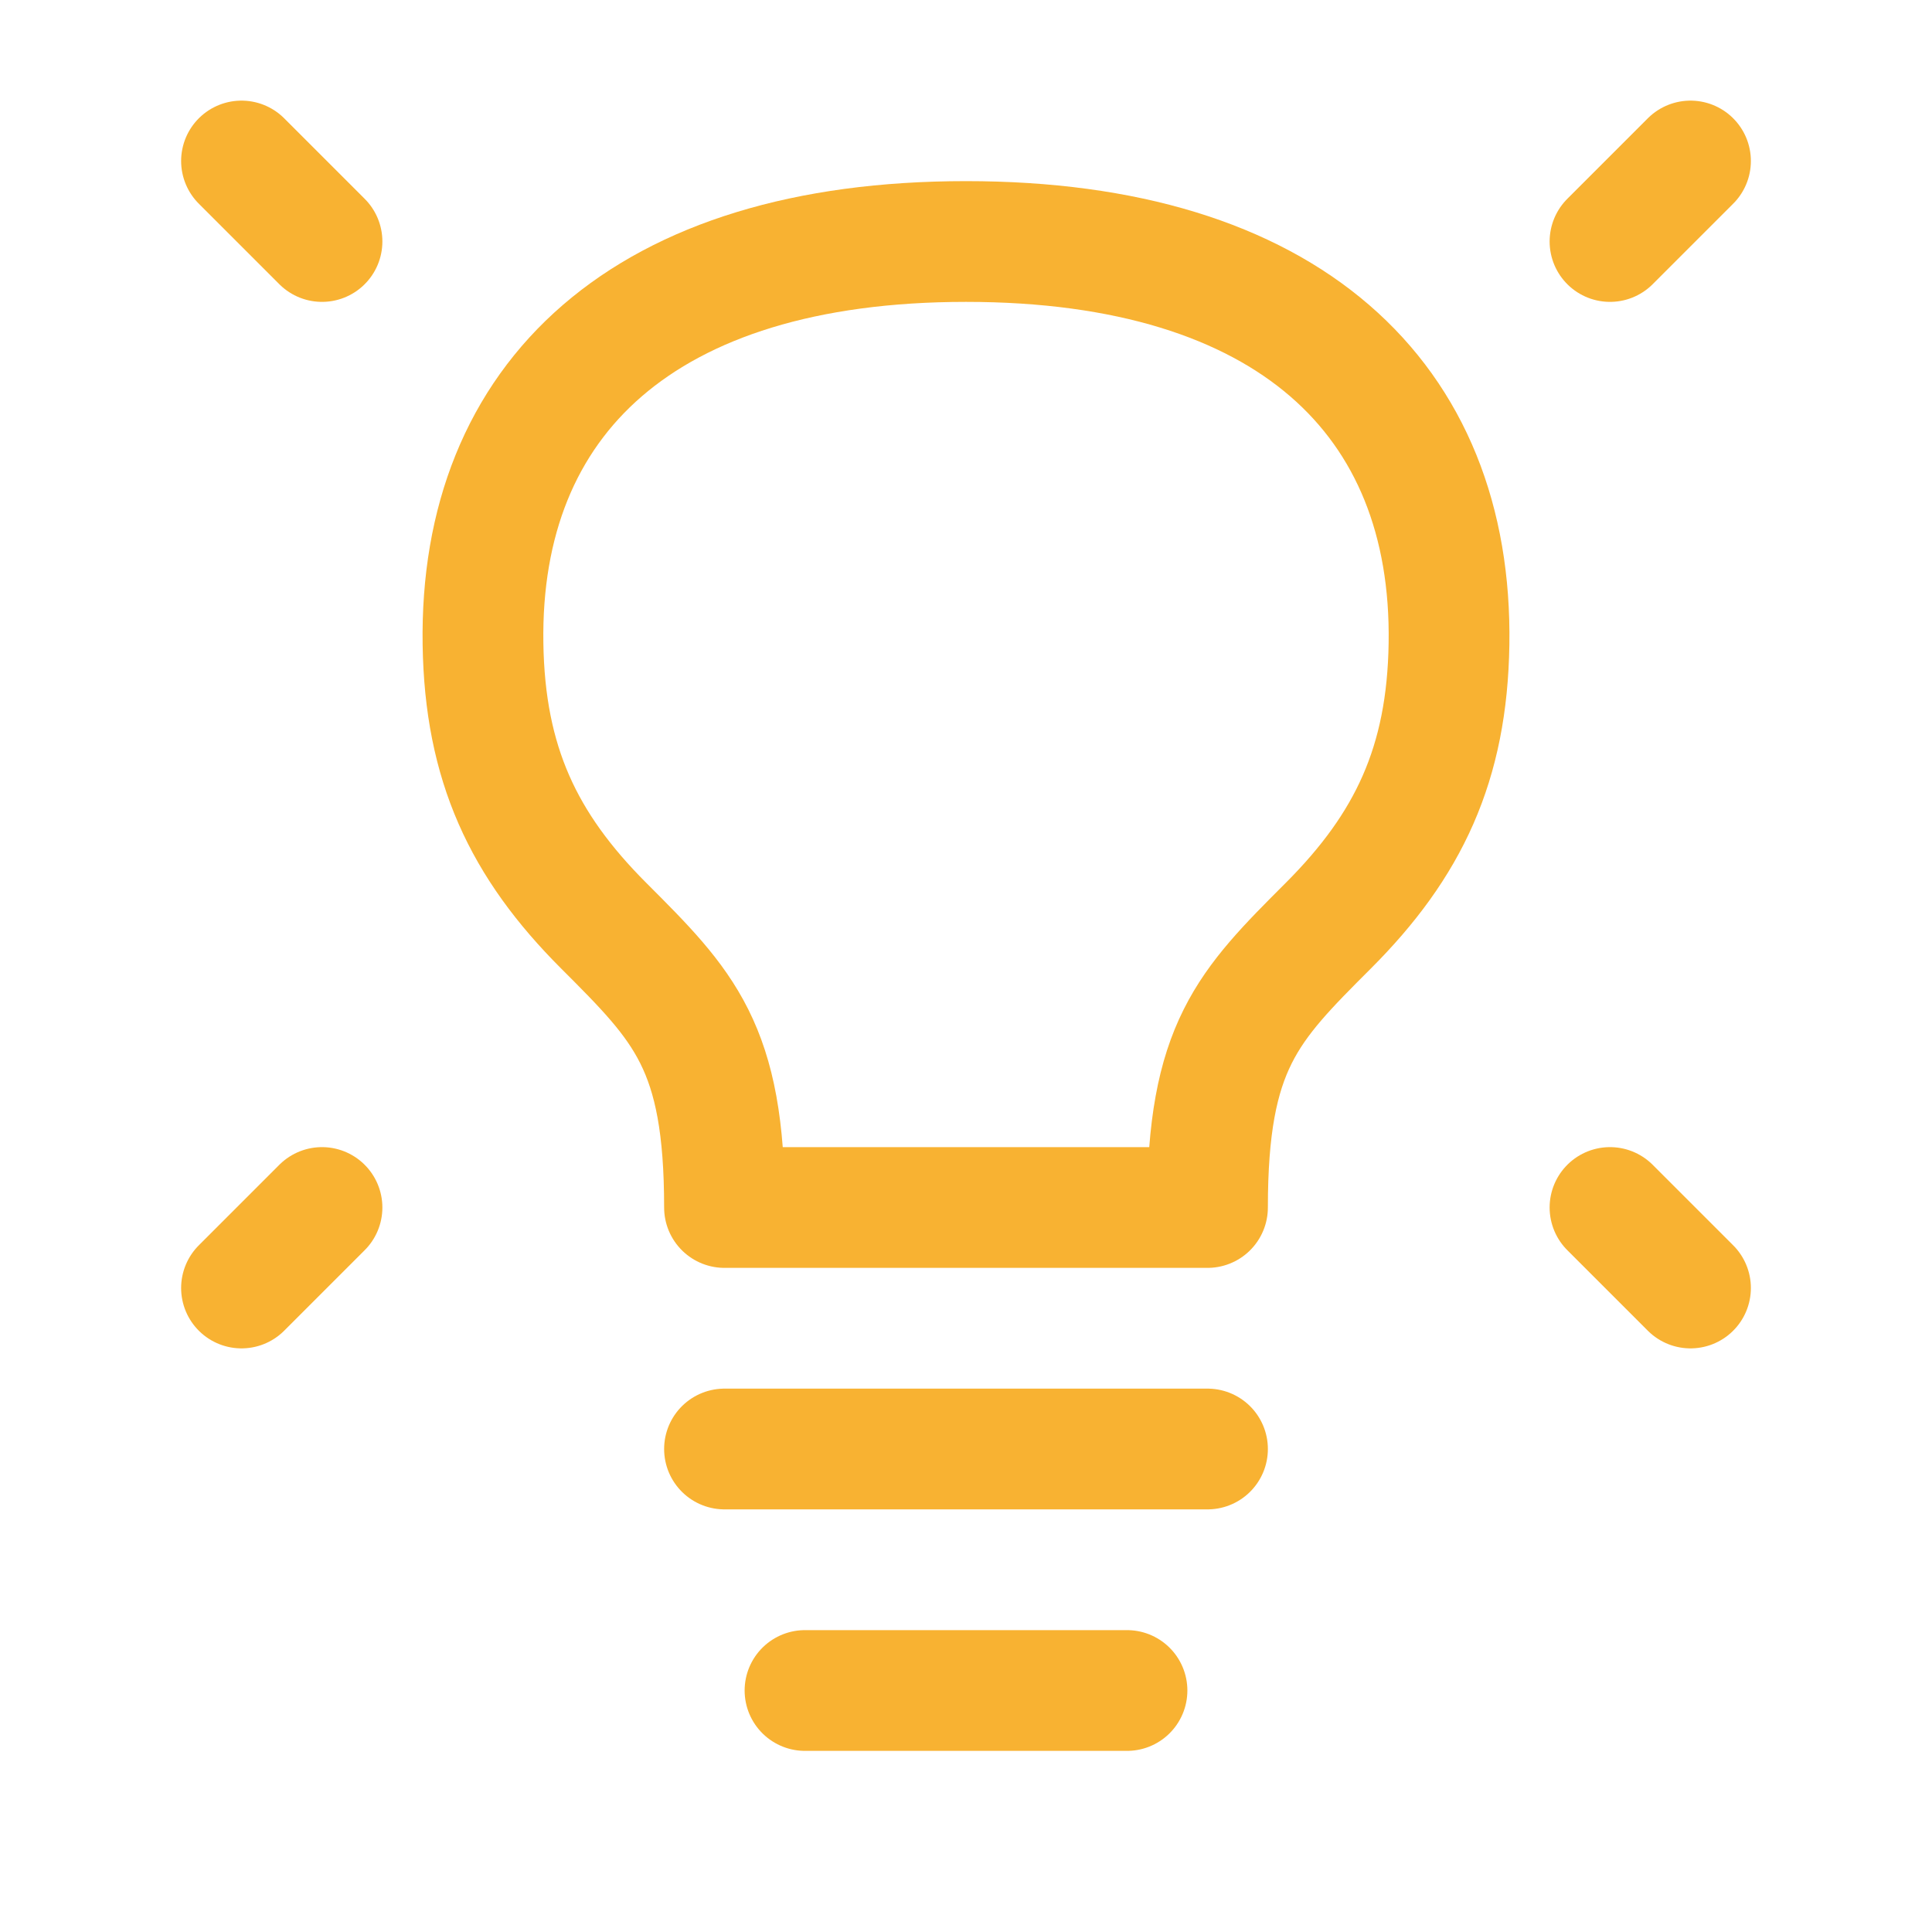
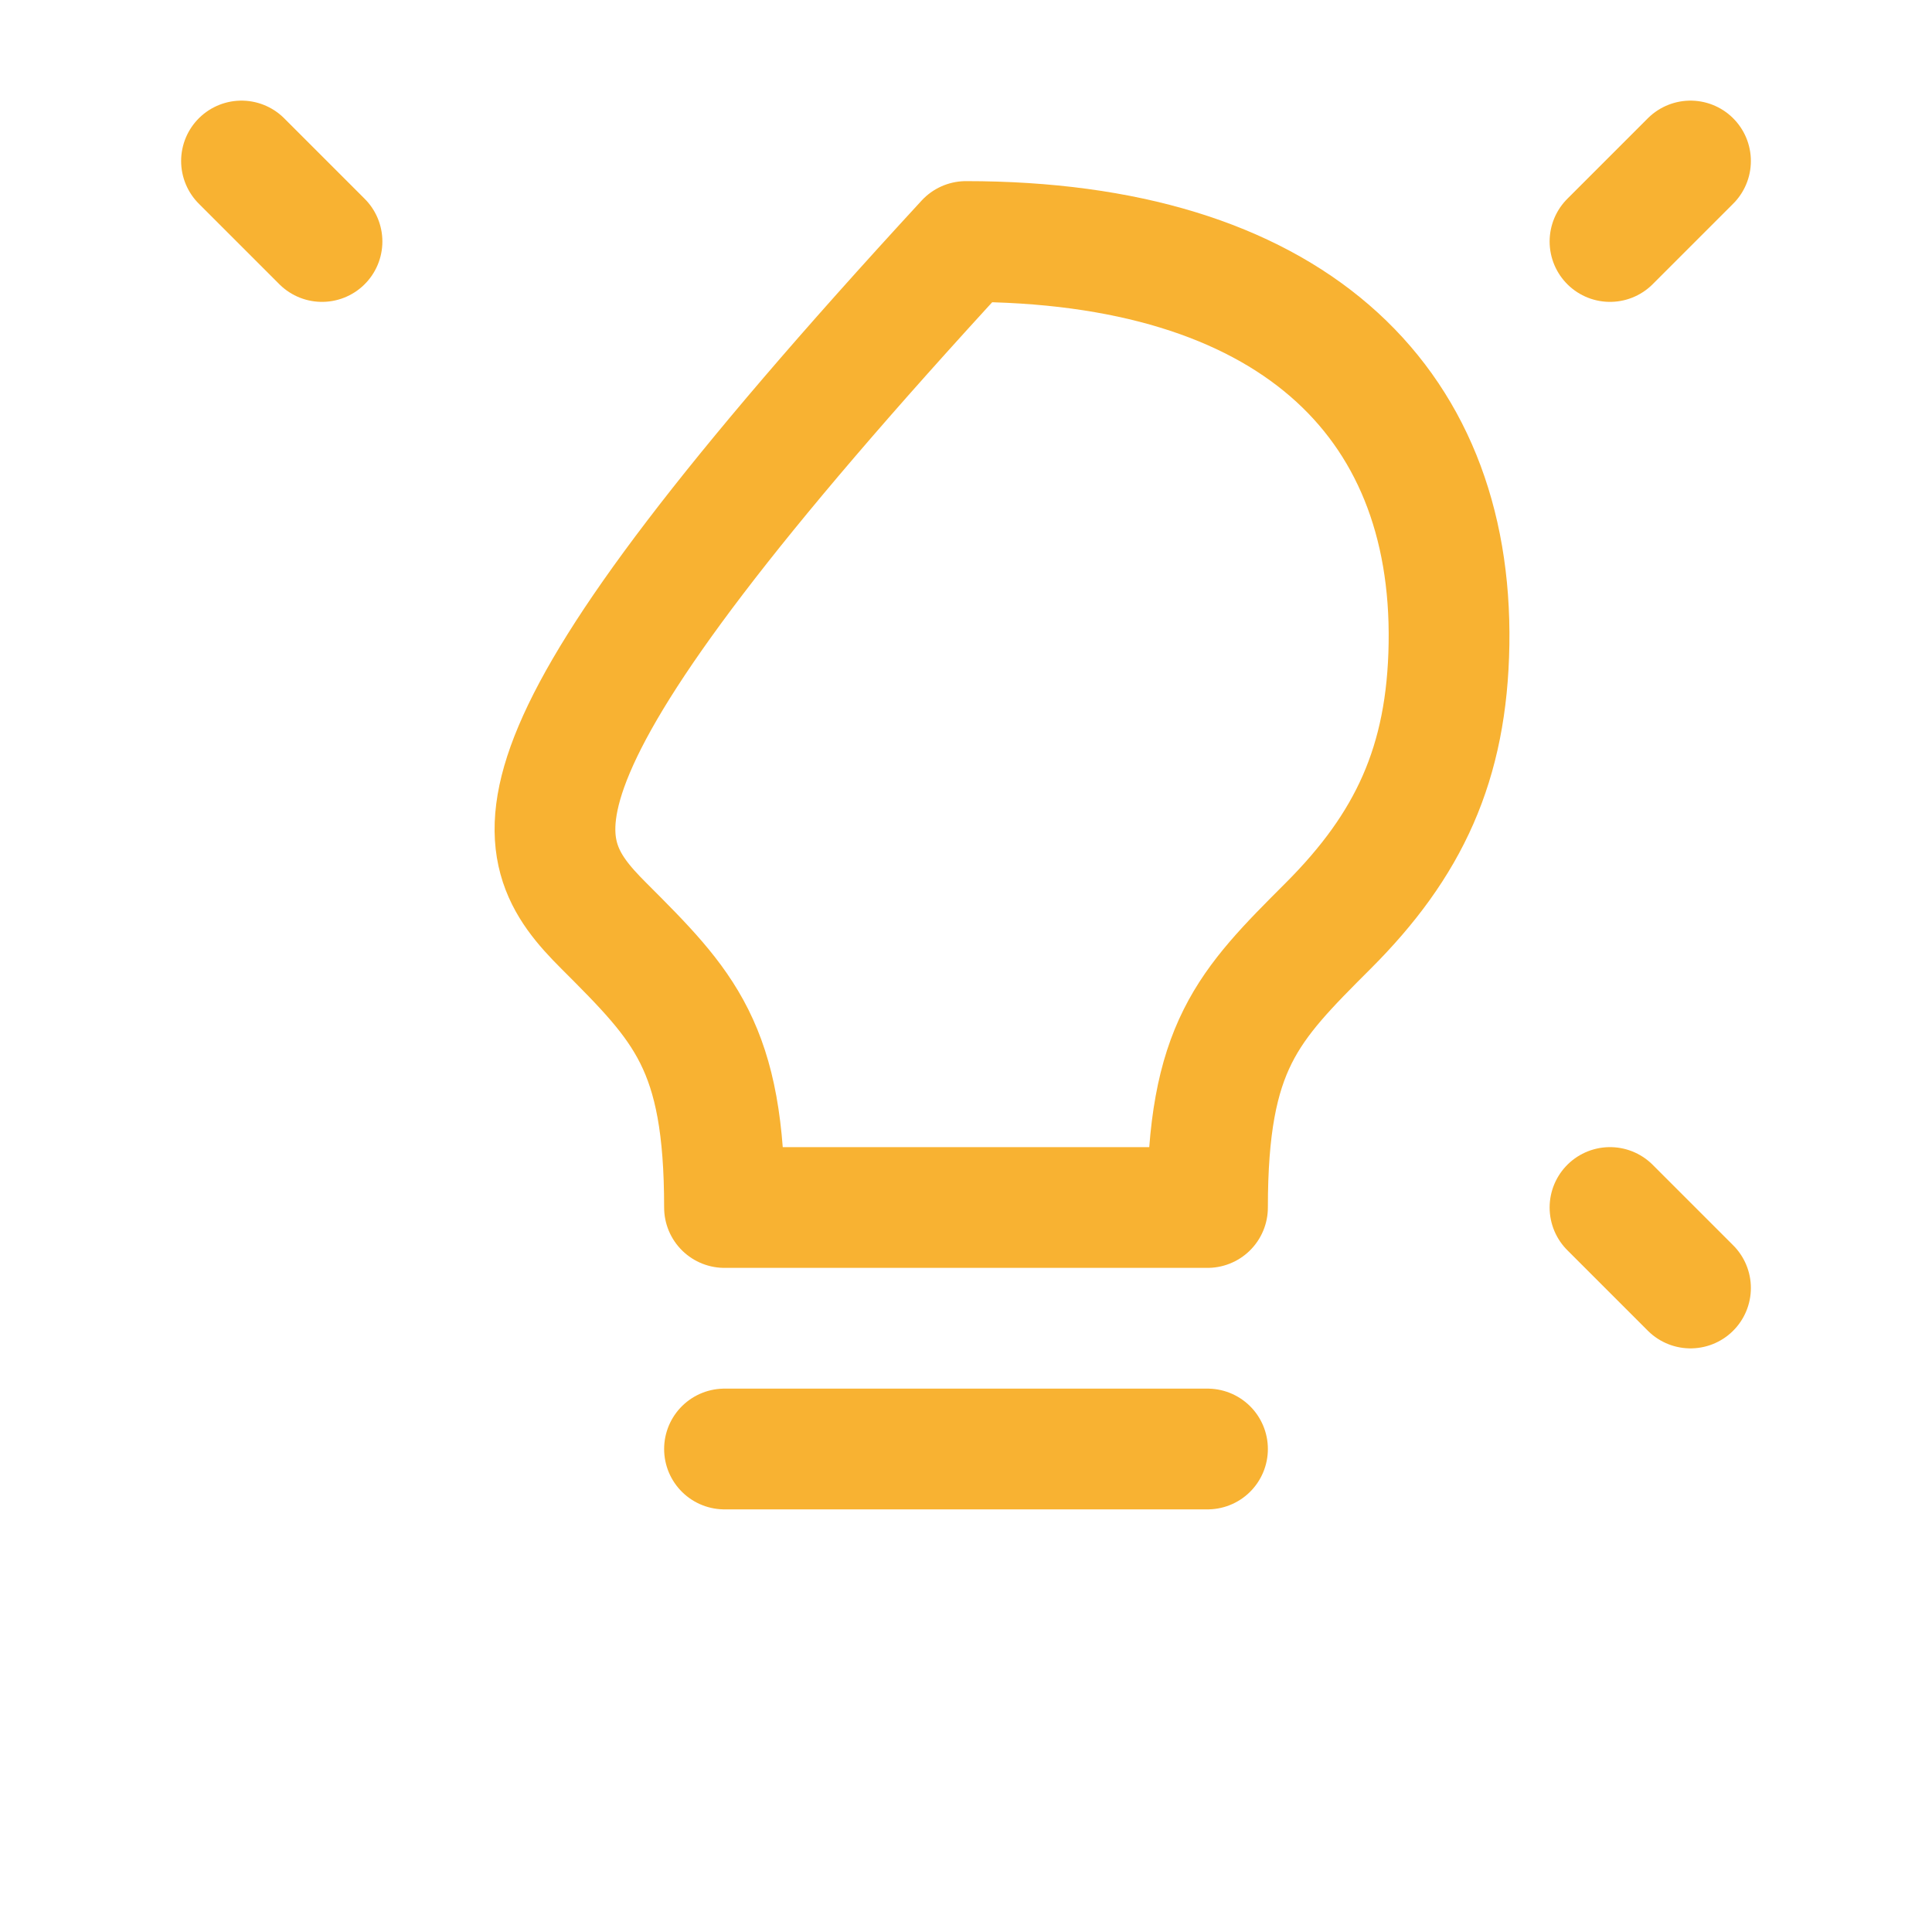
<svg xmlns="http://www.w3.org/2000/svg" fill="none" height="24" stroke-width="1.5" viewBox="0 0 24 24" width="24">
  <path d="M21 2L20 3" stroke="#f8b232" stroke-linecap="round" stroke-linejoin="round" stroke-width="1.5px" original-stroke="#004f0e" fill="none" />
  <path d="M3 2L4 3" stroke="#f8b232" stroke-linecap="round" stroke-linejoin="round" stroke-width="1.5px" original-stroke="#004f0e" fill="none" />
  <path d="M21 16L20 15" stroke="#f8b232" stroke-linecap="round" stroke-linejoin="round" stroke-width="1.5px" original-stroke="#004f0e" fill="none" />
-   <path d="M3 16L4 15" stroke="#f8b232" stroke-linecap="round" stroke-linejoin="round" stroke-width="1.5px" original-stroke="#004f0e" fill="none" />
  <path d="M9 18H15" stroke="#f8b232" stroke-linecap="round" stroke-linejoin="round" stroke-width="1.5px" original-stroke="#004f0e" fill="none" />
-   <path d="M10 21H14" stroke="#f8b232" stroke-linecap="round" stroke-linejoin="round" stroke-width="1.5px" original-stroke="#004f0e" fill="none" />
-   <path d="M12 3C8 3 5.952 4.95 6 8C6.023 9.487 6.5 10.5 7.5 11.5C8.5 12.5 9 13 9 15H15C15 13 15.5 12.5 16.5 11.5L16.5 11.5C17.5 10.5 17.977 9.487 18 8C18.048 4.95 16 3 12 3Z" stroke="#f8b232" stroke-linecap="round" stroke-linejoin="round" stroke-width="1.5px" original-stroke="#004f0e" fill="none" />
+   <path d="M12 3C6.023 9.487 6.5 10.5 7.5 11.5C8.5 12.5 9 13 9 15H15C15 13 15.5 12.5 16.5 11.5L16.5 11.5C17.5 10.5 17.977 9.487 18 8C18.048 4.95 16 3 12 3Z" stroke="#f8b232" stroke-linecap="round" stroke-linejoin="round" stroke-width="1.5px" original-stroke="#004f0e" fill="none" />
</svg>